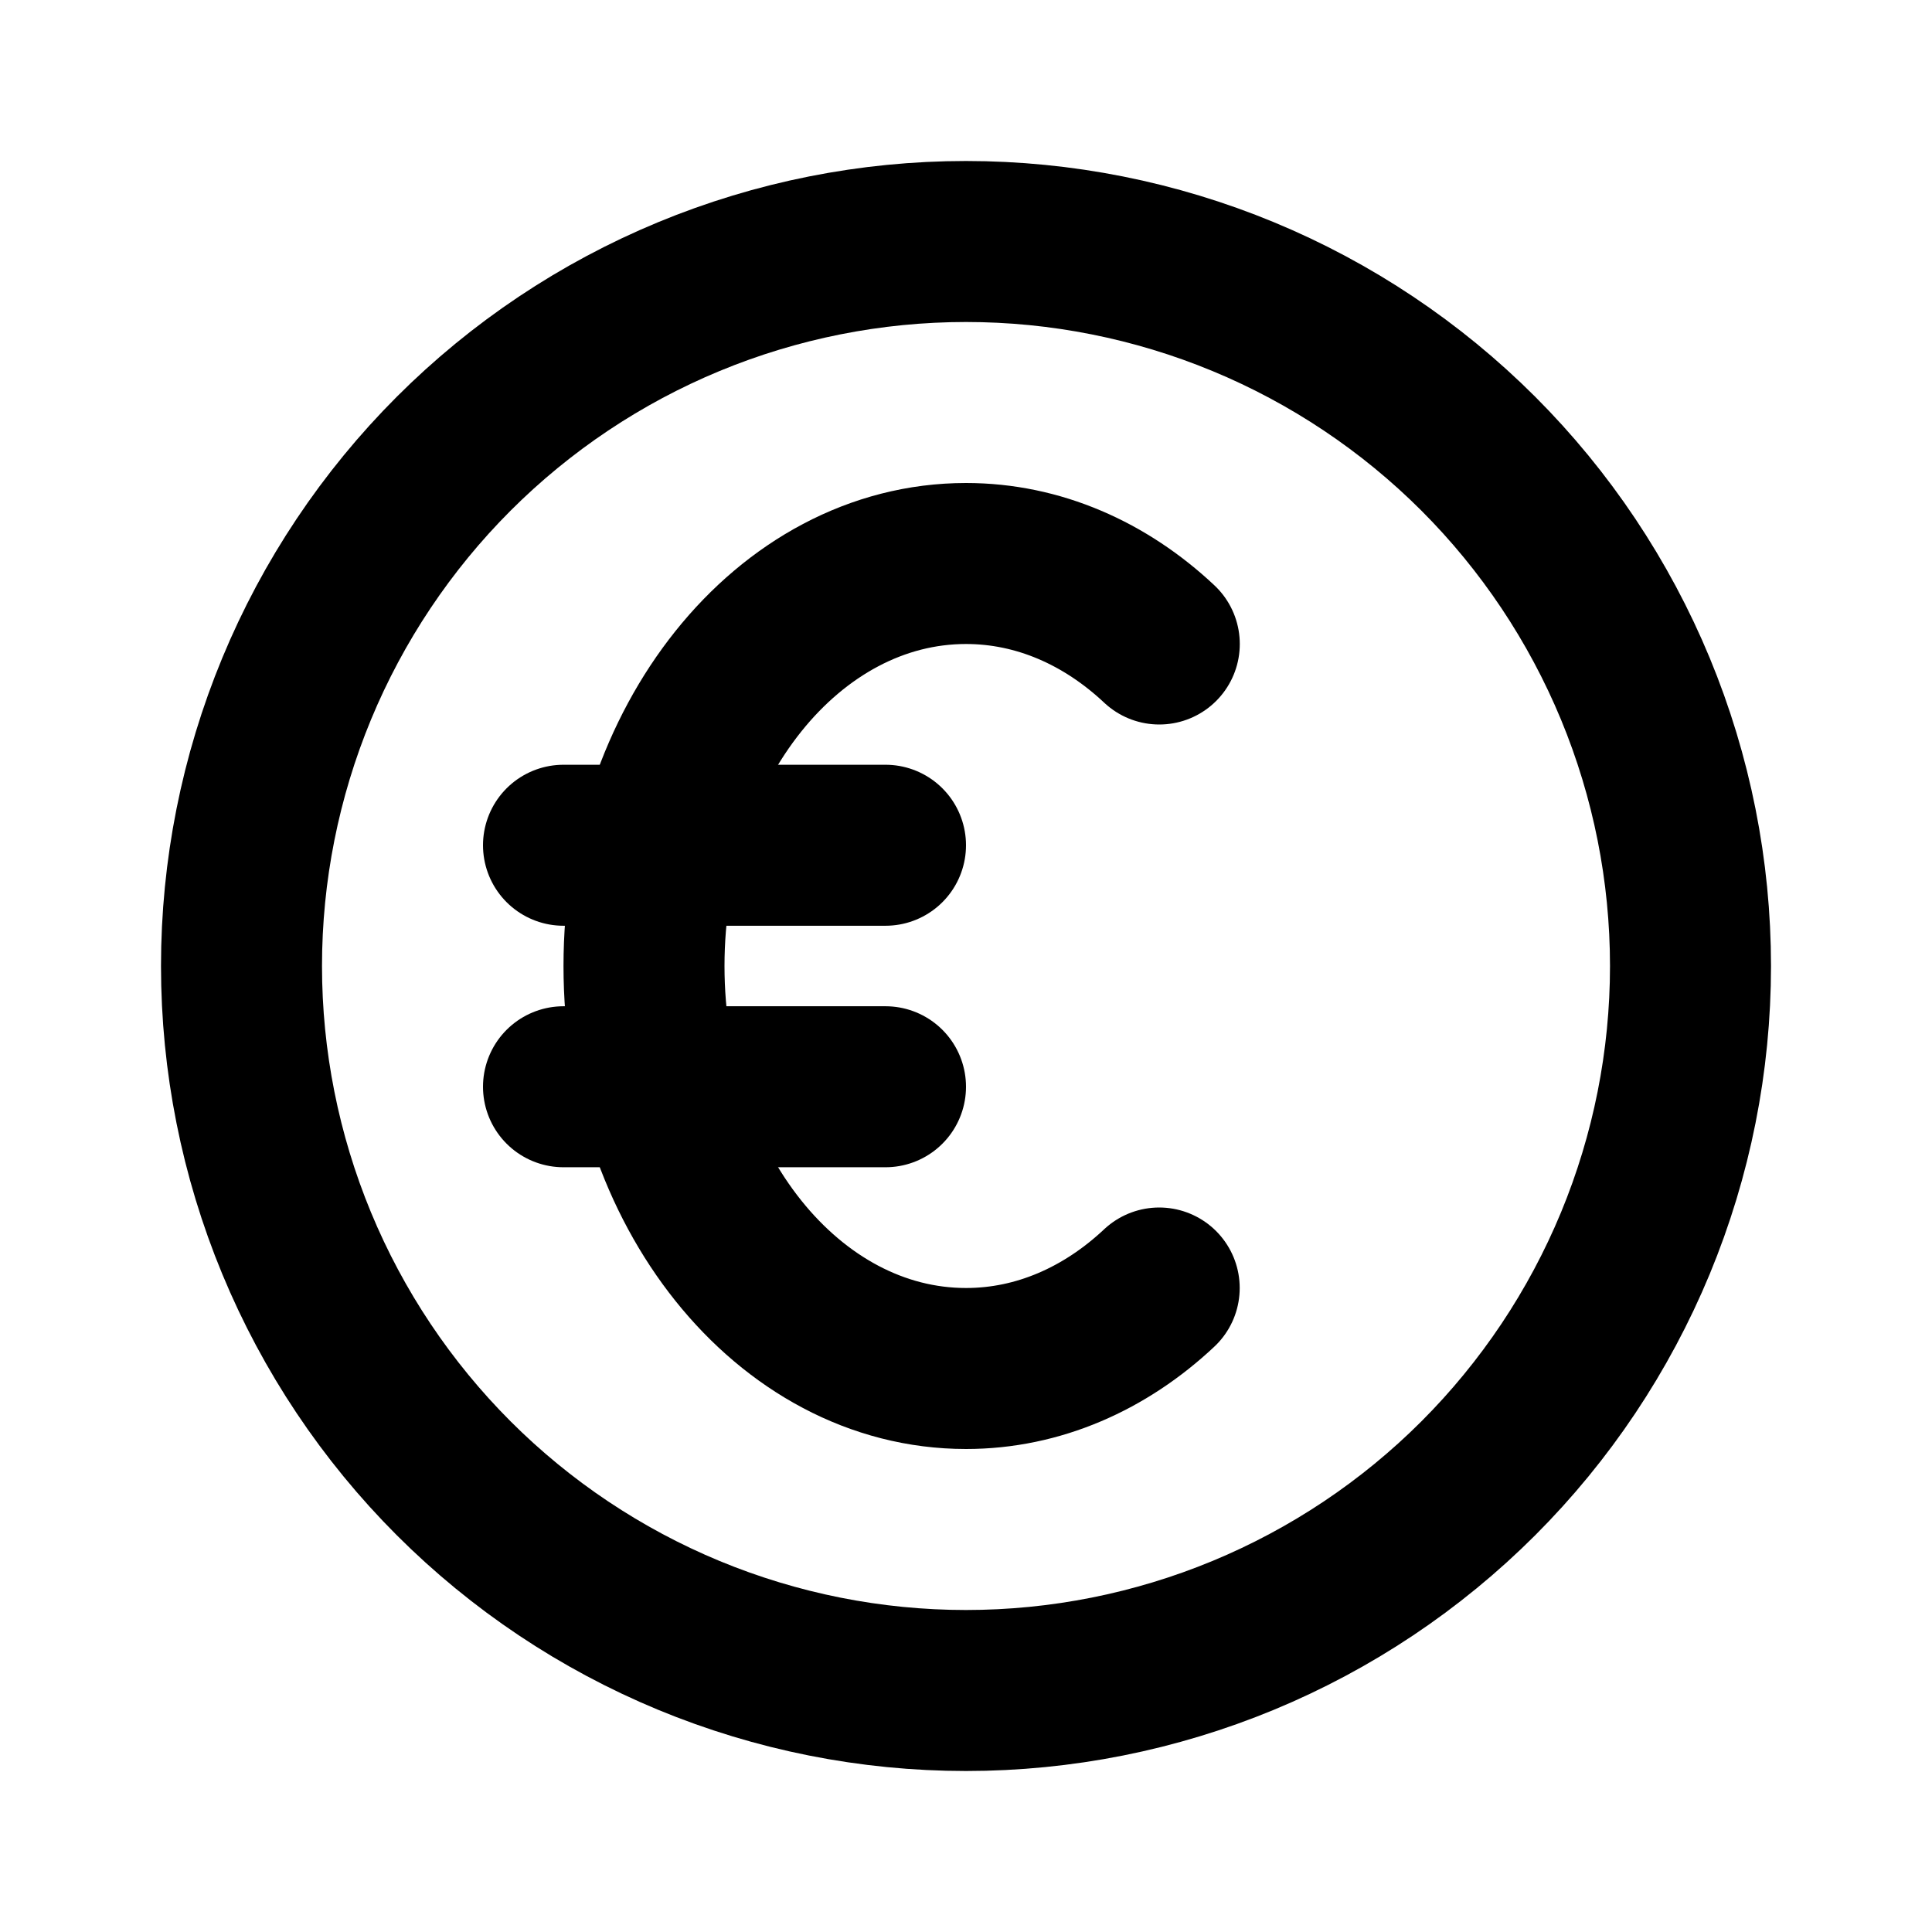
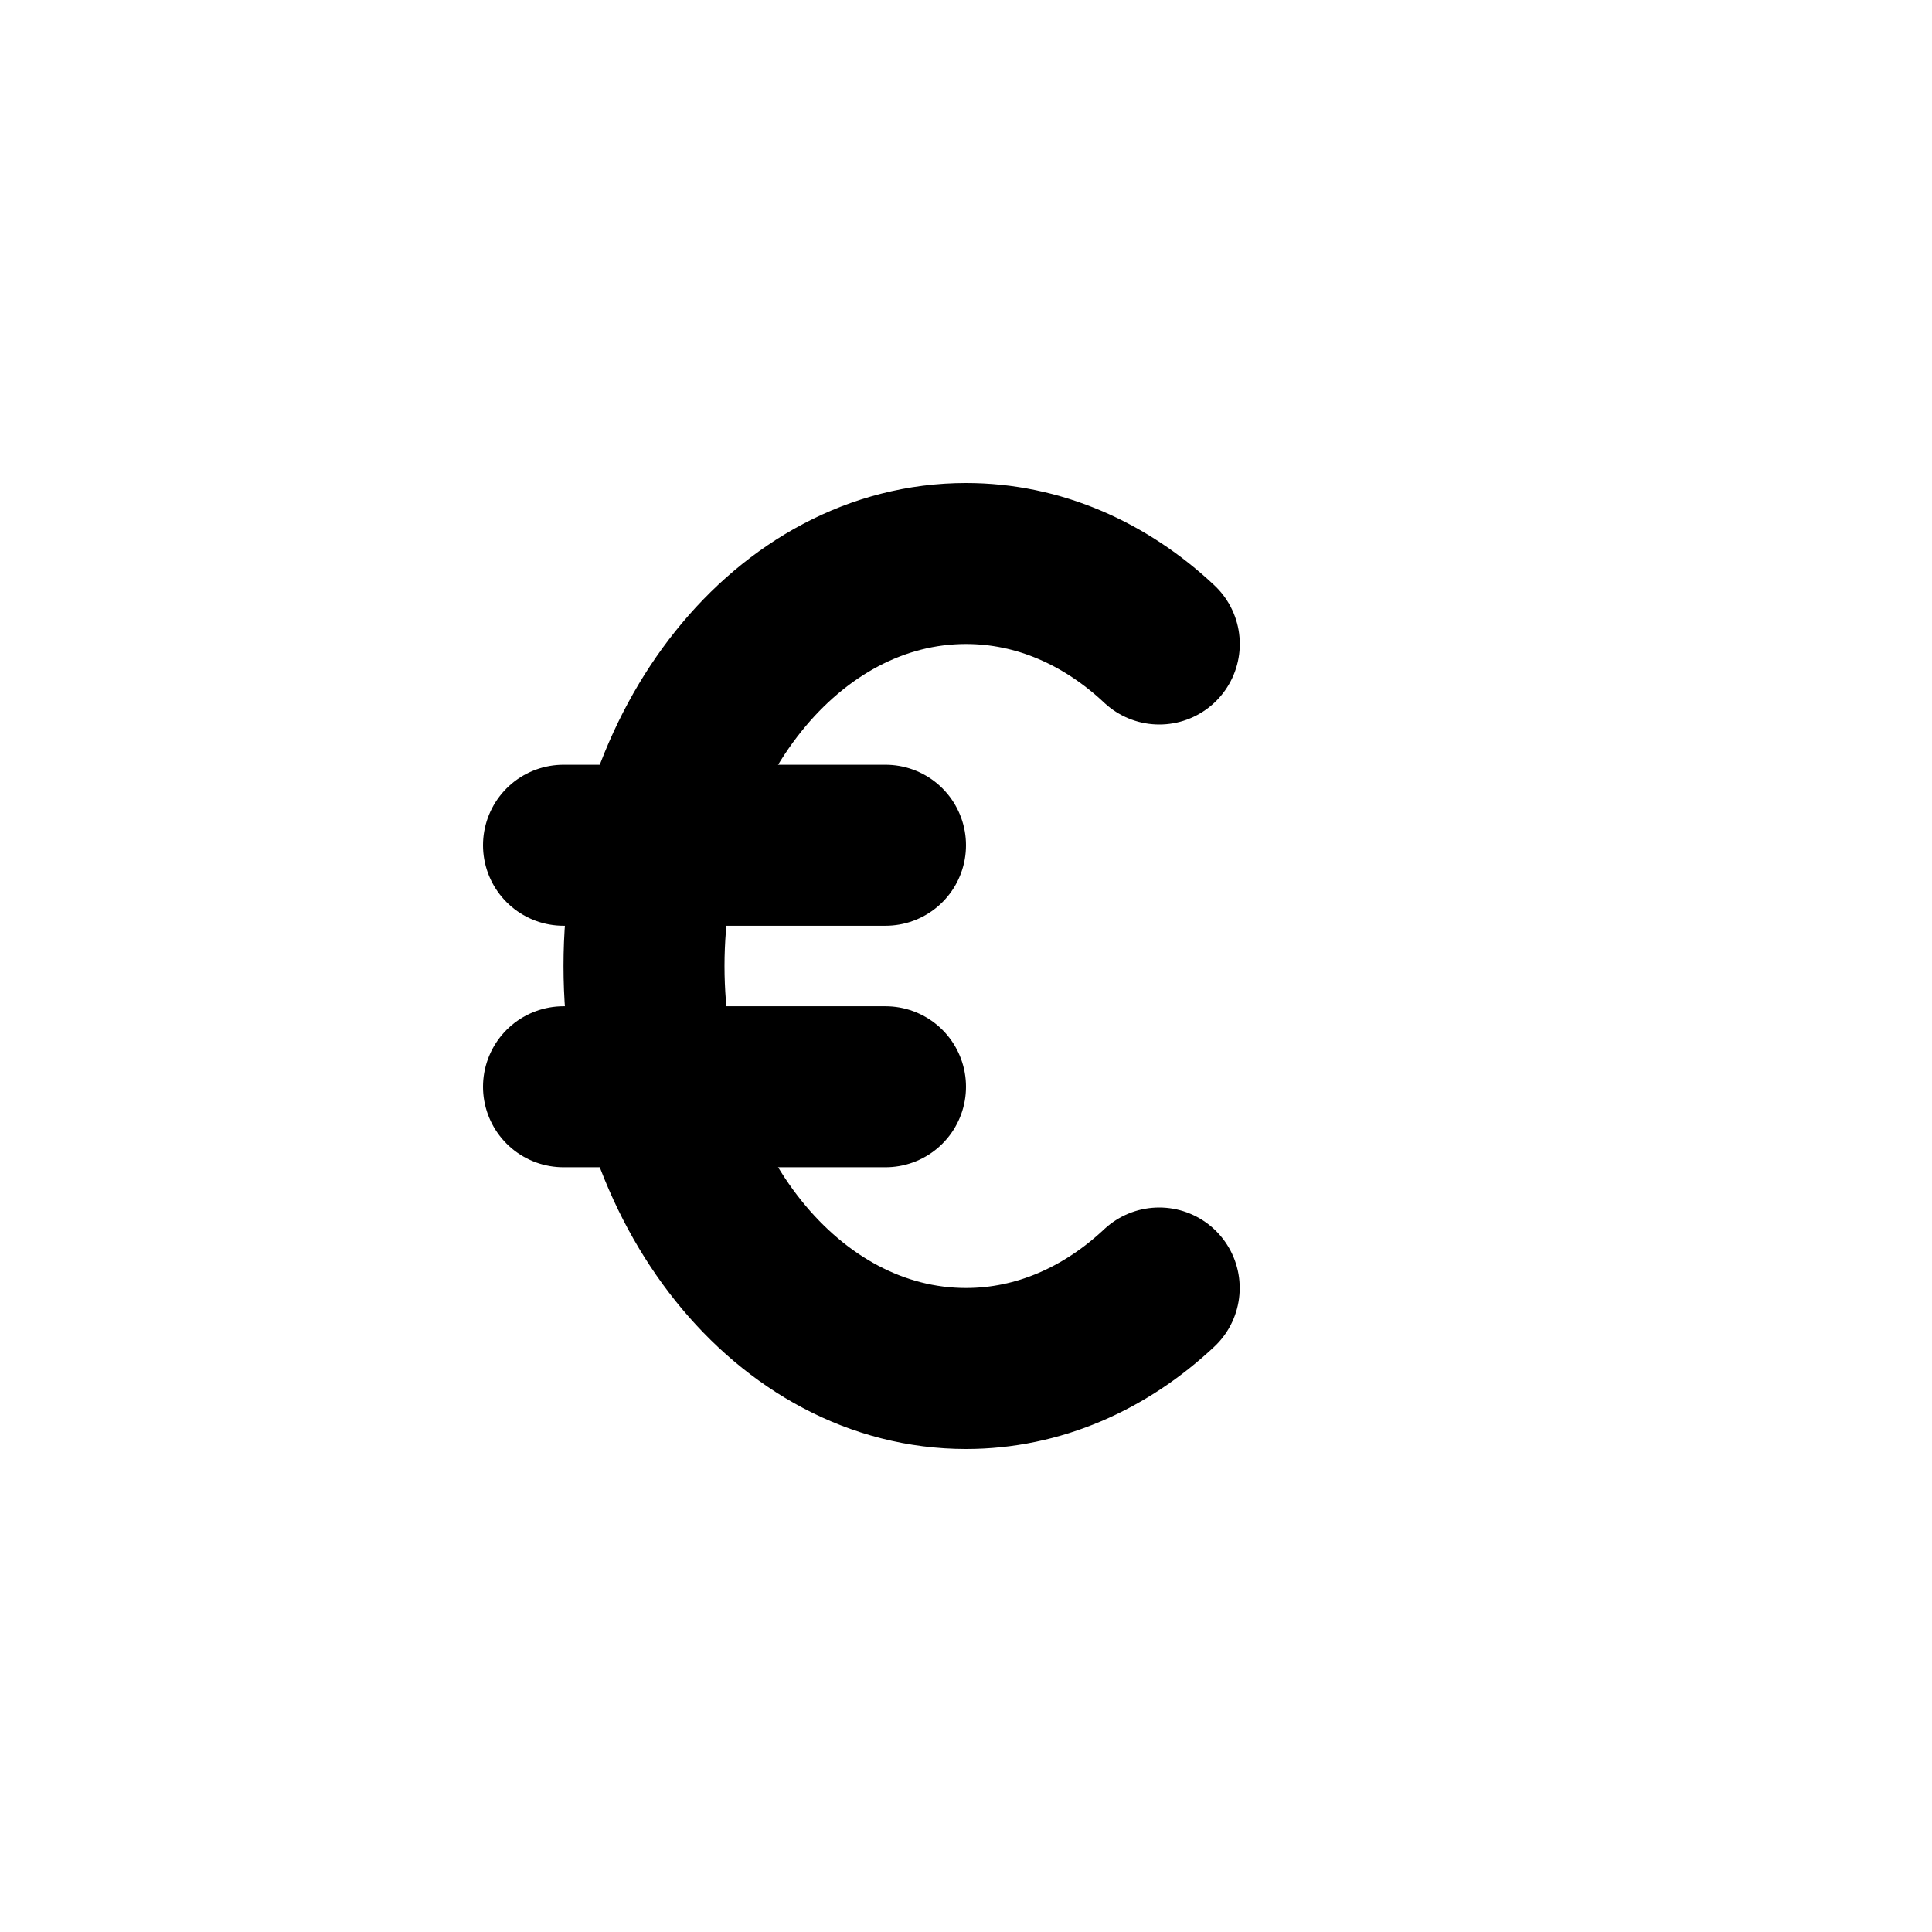
<svg xmlns="http://www.w3.org/2000/svg" width="48" height="48" viewBox="0 0 48 48" fill="none">
-   <path d="M6 24C6 26.364 6.466 28.704 7.37 30.888C8.275 33.072 9.601 35.056 11.272 36.728C12.944 38.399 14.928 39.725 17.112 40.63C19.296 41.534 21.636 42 24 42C26.364 42 28.704 41.534 30.888 40.63C33.072 39.725 35.056 38.399 36.728 36.728C38.399 35.056 39.725 33.072 40.63 30.888C41.534 28.704 42 26.364 42 24C42 21.636 41.534 19.296 40.63 17.112C39.725 14.928 38.399 12.944 36.728 11.272C35.056 9.601 33.072 8.275 30.888 7.37C28.704 6.466 26.364 6 24 6C21.636 6 19.296 6.466 17.112 7.37C14.928 8.275 12.944 9.601 11.272 11.272C9.601 12.944 8.275 14.928 7.37 17.112C6.466 19.296 6 21.636 6 24Z" stroke="black" stroke-width="4" stroke-linecap="round" stroke-linejoin="round" />
  <path d="M28.802 16C27.464 14.744 25.802 14 24 14C19.58 14 16 18.478 16 24C16 29.522 19.58 34 24 34C25.8 34 27.462 33.256 28.8 32" stroke="black" stroke-width="4" stroke-linecap="round" stroke-linejoin="round" />
  <path d="M14 21H22" stroke="black" stroke-width="4" stroke-linecap="round" stroke-linejoin="round" />
  <path d="M14 27H22" stroke="black" stroke-width="4" stroke-linecap="round" stroke-linejoin="round" />
</svg>